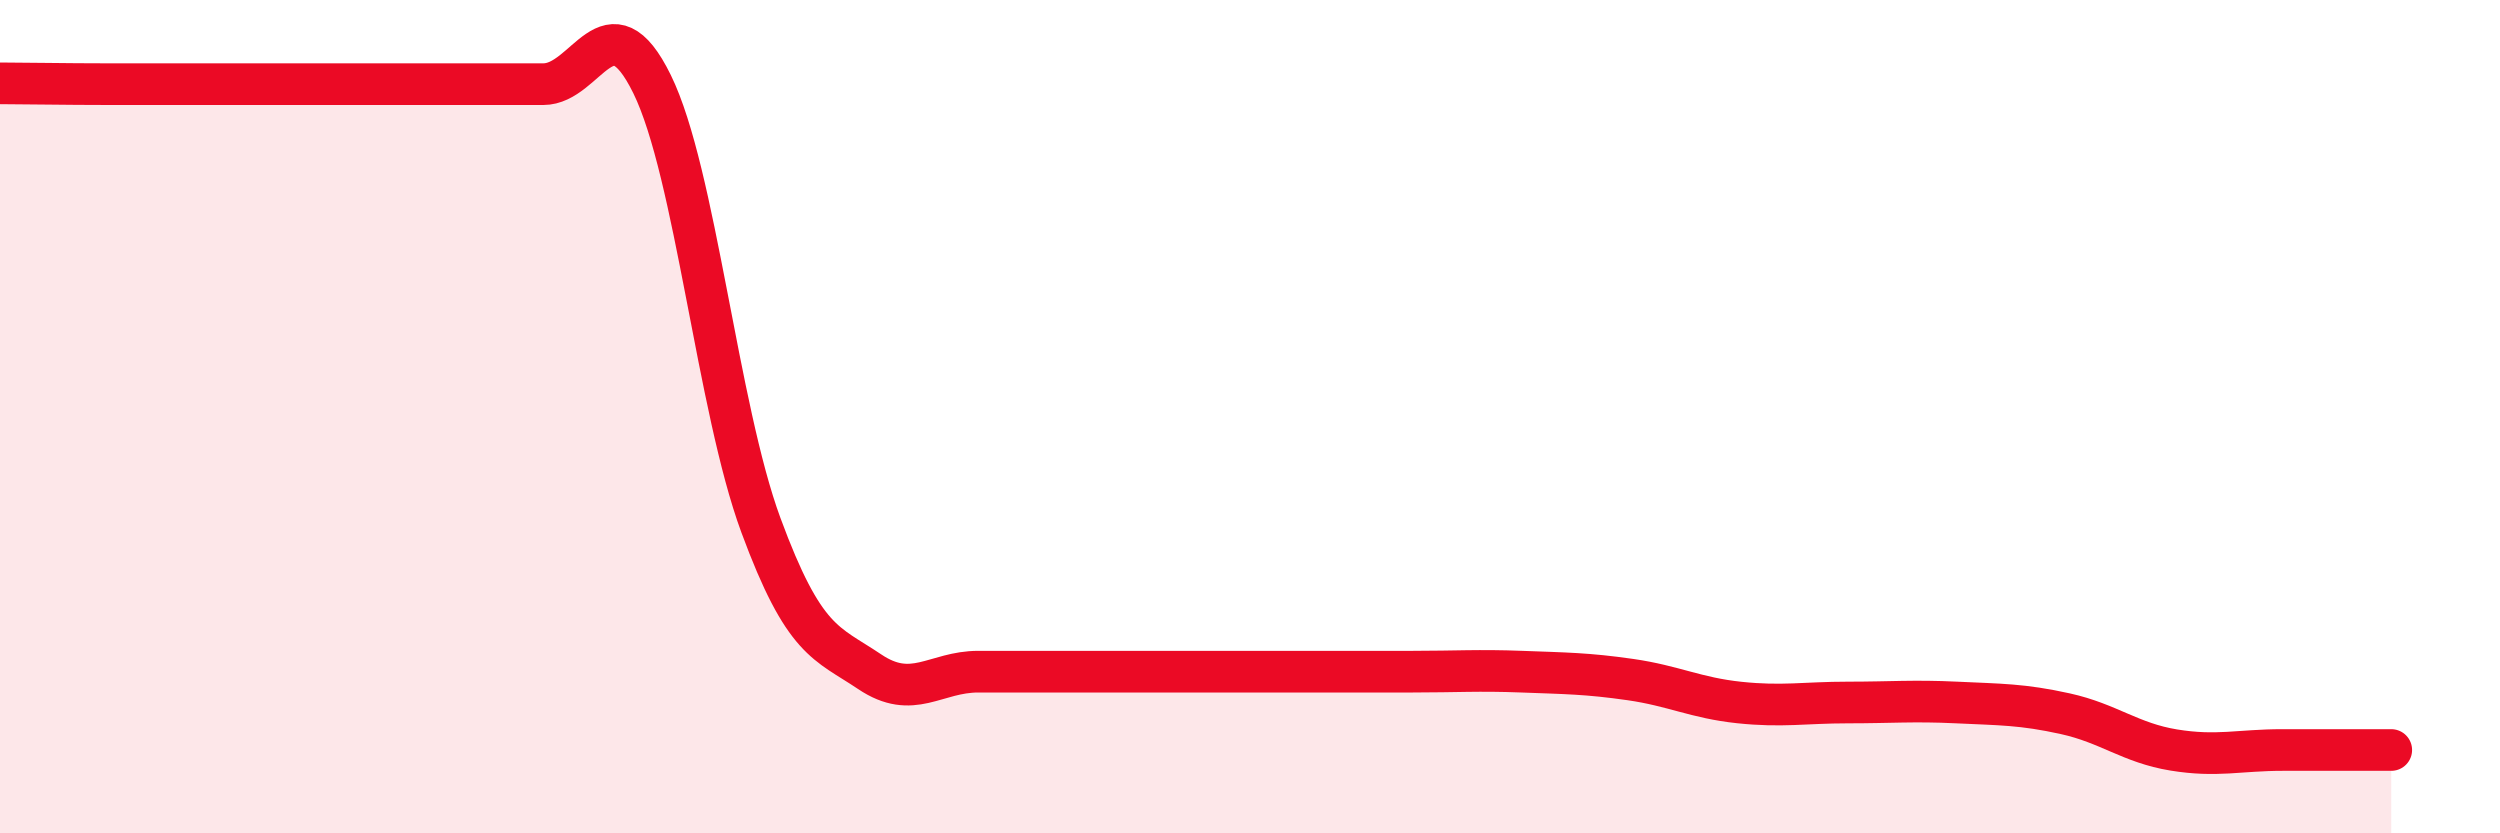
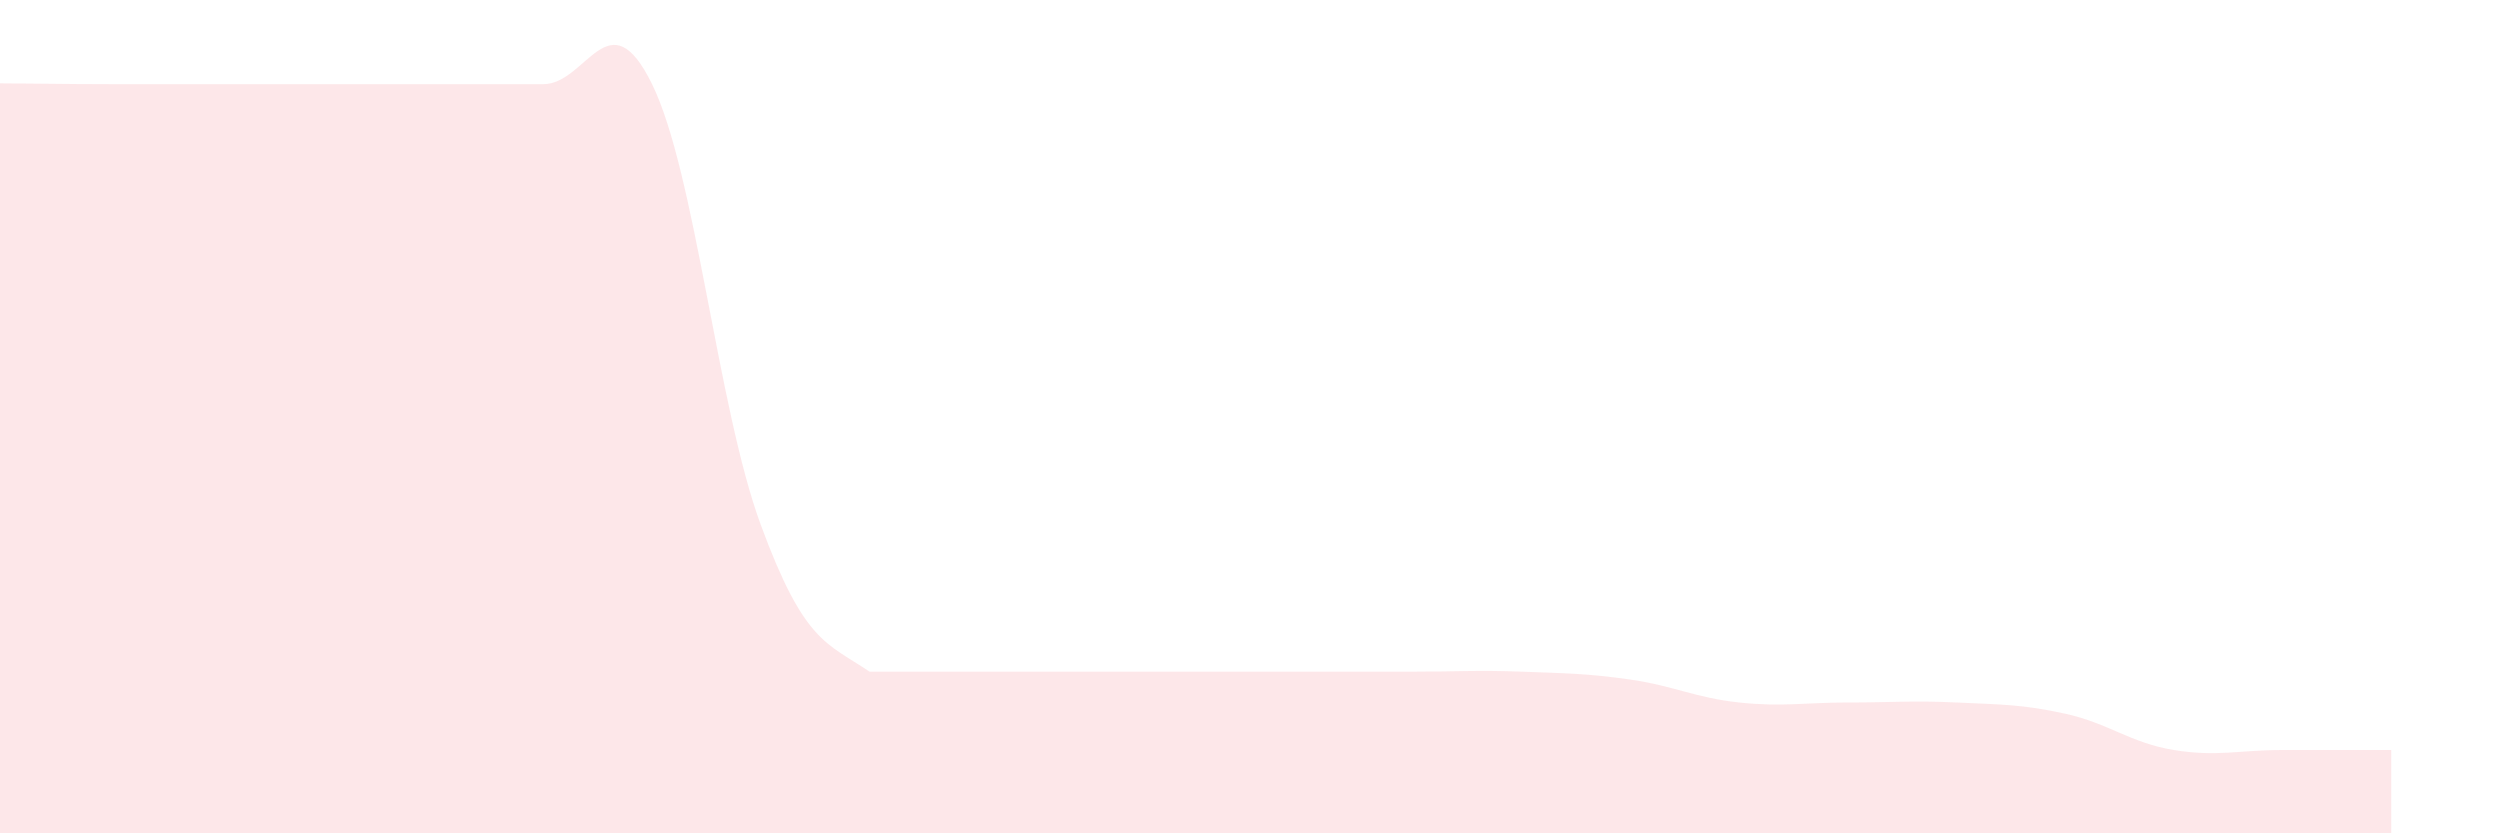
<svg xmlns="http://www.w3.org/2000/svg" width="60" height="20" viewBox="0 0 60 20">
-   <path d="M 0,2 C 0.52,2 1.57,2.02 2.61,2.02 C 3.65,2.02 4.18,2.02 5.22,2.02 C 6.26,2.02 6.79,2.02 7.83,2.02 C 8.87,2.02 9.39,2.02 10.43,2.02 C 11.47,2.02 12,2.02 13.04,2.02 C 14.08,2.02 14.61,-0.1 15.65,2.02 C 16.69,4.14 17.22,9.78 18.26,12.6 C 19.3,15.42 19.83,15.42 20.87,16.12 C 21.91,16.82 22.44,16.12 23.48,16.12 C 24.52,16.12 25.05,16.12 26.09,16.12 C 27.13,16.12 27.66,16.12 28.7,16.12 C 29.74,16.12 30.26,16.12 31.3,16.12 C 32.34,16.12 32.87,16.12 33.91,16.12 C 34.95,16.12 35.48,16.08 36.52,16.12 C 37.56,16.16 38.09,16.16 39.13,16.31 C 40.17,16.46 40.7,16.75 41.74,16.86 C 42.78,16.97 43.31,16.86 44.35,16.86 C 45.39,16.86 45.92,16.81 46.96,16.86 C 48,16.91 48.53,16.9 49.57,17.13 C 50.61,17.36 51.13,17.83 52.17,18 C 53.21,18.17 53.74,18 54.78,18 C 55.82,18 56.87,18 57.39,18L57.39 20L0 20Z" fill="#EB0A25" opacity="0.1" stroke-linecap="round" stroke-linejoin="round" />
-   <path d="M 0,2 C 0.52,2 1.57,2.02 2.61,2.02 C 3.65,2.02 4.18,2.02 5.22,2.02 C 6.26,2.02 6.79,2.02 7.83,2.02 C 8.87,2.02 9.39,2.02 10.43,2.02 C 11.47,2.02 12,2.02 13.04,2.02 C 14.08,2.02 14.61,-0.1 15.65,2.02 C 16.69,4.14 17.22,9.78 18.26,12.6 C 19.3,15.42 19.83,15.42 20.87,16.12 C 21.91,16.82 22.44,16.12 23.48,16.12 C 24.52,16.12 25.05,16.12 26.09,16.12 C 27.13,16.12 27.66,16.12 28.7,16.12 C 29.74,16.12 30.26,16.12 31.3,16.12 C 32.34,16.12 32.87,16.12 33.91,16.12 C 34.95,16.12 35.48,16.08 36.52,16.12 C 37.56,16.16 38.09,16.16 39.13,16.31 C 40.17,16.46 40.7,16.75 41.74,16.86 C 42.78,16.97 43.31,16.86 44.35,16.86 C 45.39,16.86 45.92,16.81 46.96,16.86 C 48,16.91 48.53,16.9 49.57,17.13 C 50.61,17.36 51.13,17.83 52.17,18 C 53.21,18.17 53.74,18 54.78,18 C 55.82,18 56.87,18 57.39,18" stroke="#EB0A25" stroke-width="1" fill="none" stroke-linecap="round" stroke-linejoin="round" />
+   <path d="M 0,2 C 0.52,2 1.57,2.02 2.61,2.02 C 3.65,2.02 4.18,2.02 5.22,2.02 C 6.26,2.02 6.79,2.02 7.83,2.02 C 8.87,2.02 9.39,2.02 10.43,2.02 C 11.47,2.02 12,2.02 13.04,2.02 C 14.08,2.02 14.61,-0.1 15.65,2.02 C 16.69,4.14 17.22,9.78 18.26,12.6 C 19.3,15.42 19.83,15.42 20.87,16.12 C 24.52,16.12 25.05,16.12 26.09,16.12 C 27.13,16.12 27.66,16.12 28.7,16.12 C 29.74,16.12 30.26,16.12 31.3,16.12 C 32.34,16.12 32.87,16.12 33.91,16.12 C 34.95,16.12 35.48,16.08 36.52,16.12 C 37.56,16.16 38.09,16.16 39.13,16.31 C 40.17,16.46 40.7,16.75 41.74,16.86 C 42.78,16.97 43.31,16.86 44.35,16.86 C 45.39,16.86 45.92,16.81 46.96,16.86 C 48,16.91 48.53,16.9 49.57,17.13 C 50.61,17.36 51.13,17.83 52.17,18 C 53.21,18.17 53.74,18 54.78,18 C 55.82,18 56.87,18 57.39,18L57.39 20L0 20Z" fill="#EB0A25" opacity="0.1" stroke-linecap="round" stroke-linejoin="round" />
</svg>